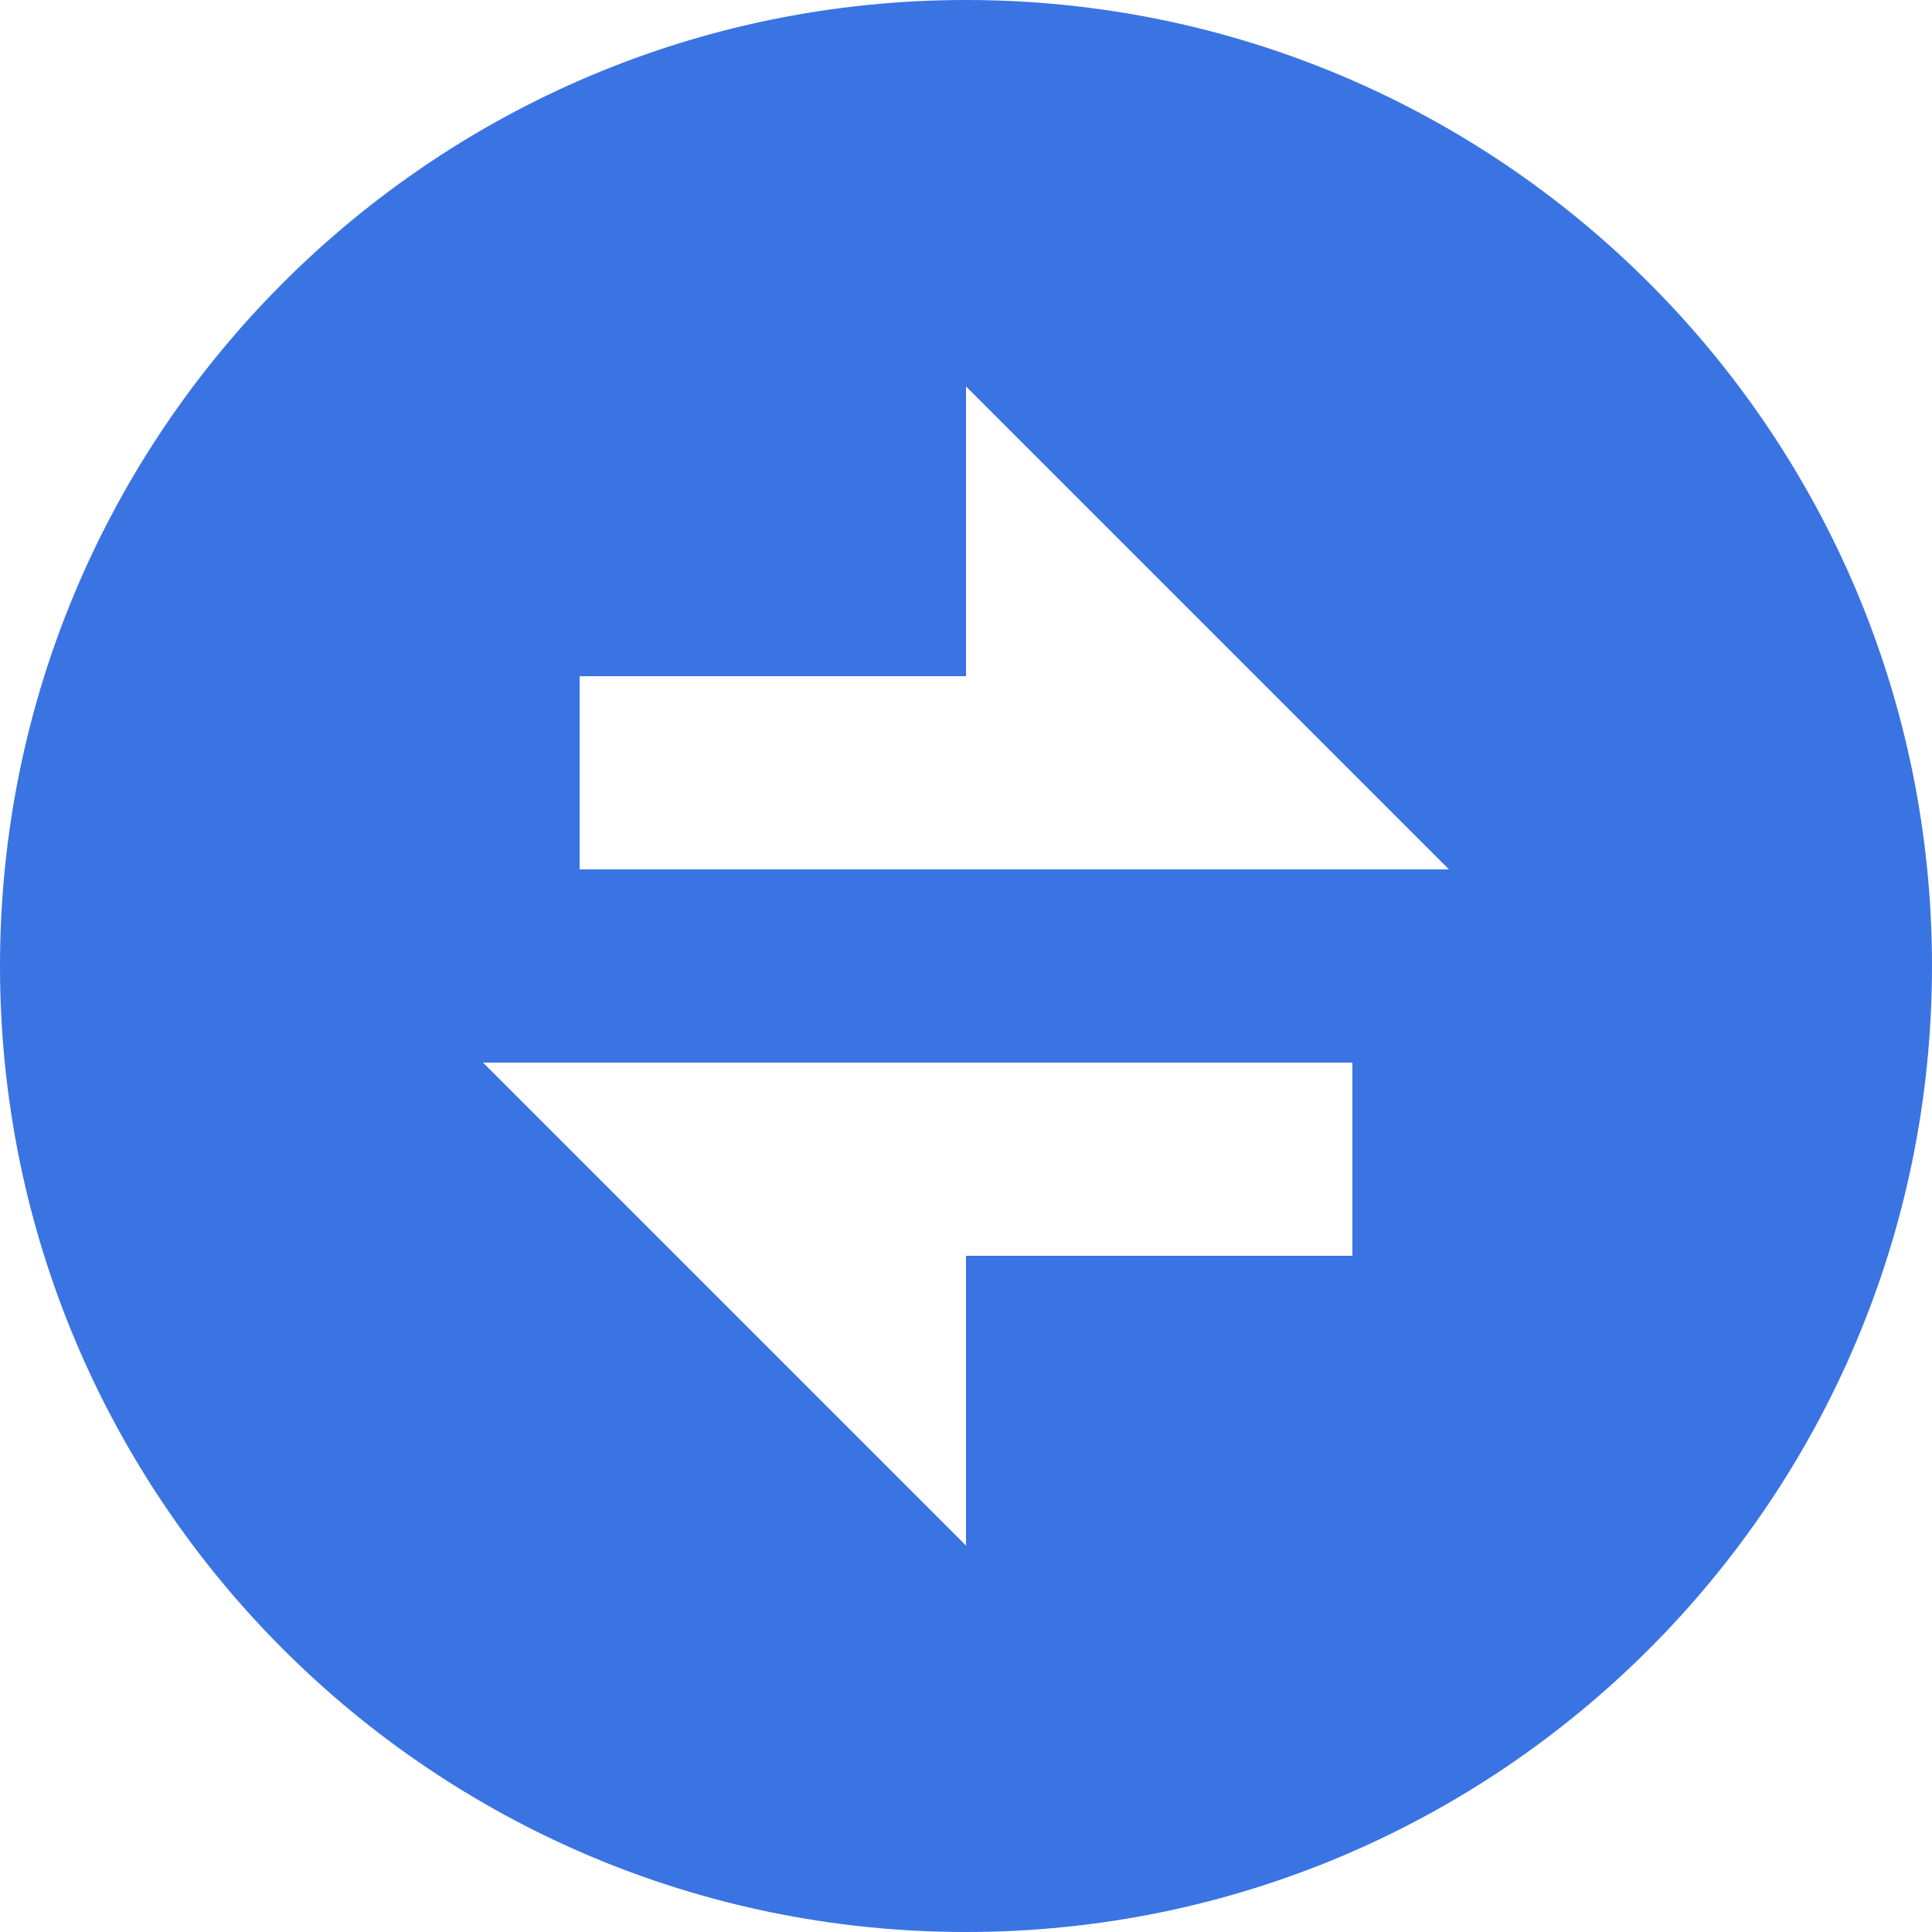
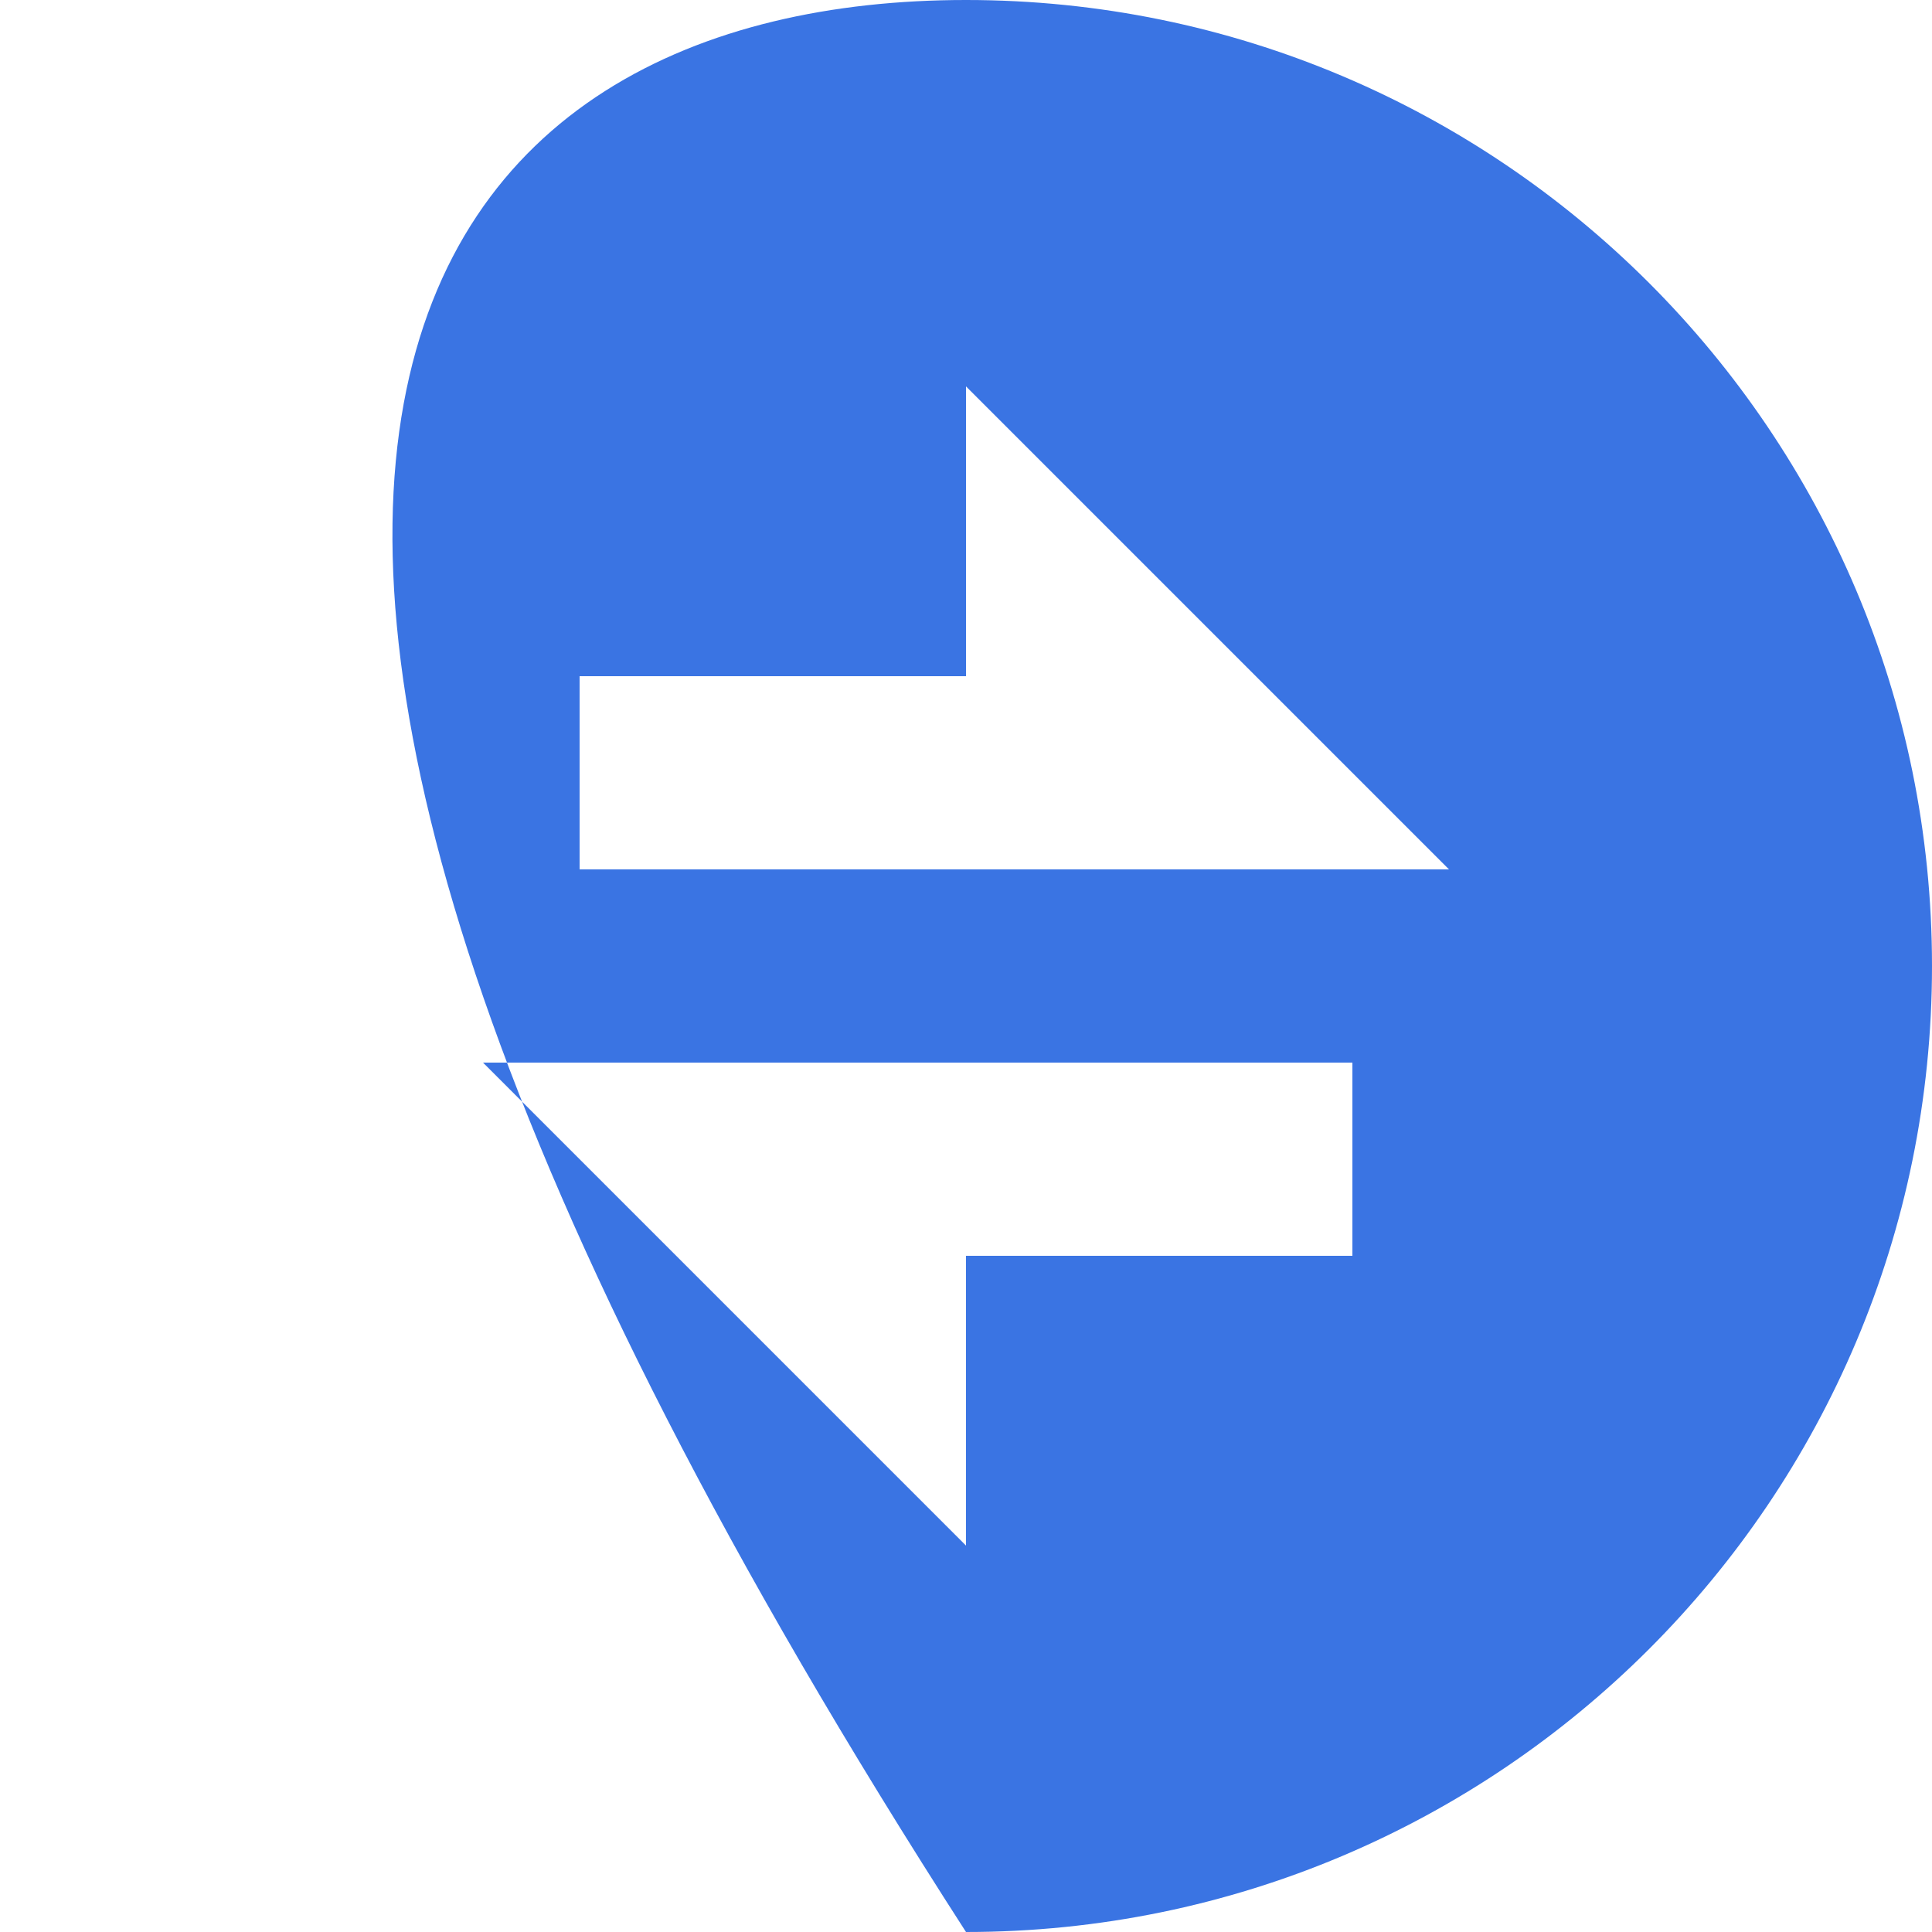
<svg xmlns="http://www.w3.org/2000/svg" width="50" height="50" viewBox="0 0 50 50" fill="none">
-   <path d="M25 50C11.193 50 0 38.807 0 25C0 11.193 11.193 0 25 0C38.807 0 50 11.193 50 25C50 38.807 38.807 50 25 50ZM25 17.5H15V22.5H37.5L25 10V17.5ZM12.5 27.5L25 40V32.5H35V27.5H12.5Z" fill="#3A74E3" />
+   <path d="M25 50C0 11.193 11.193 0 25 0C38.807 0 50 11.193 50 25C50 38.807 38.807 50 25 50ZM25 17.5H15V22.5H37.5L25 10V17.5ZM12.5 27.5L25 40V32.5H35V27.5H12.5Z" fill="#3A74E3" />
</svg>